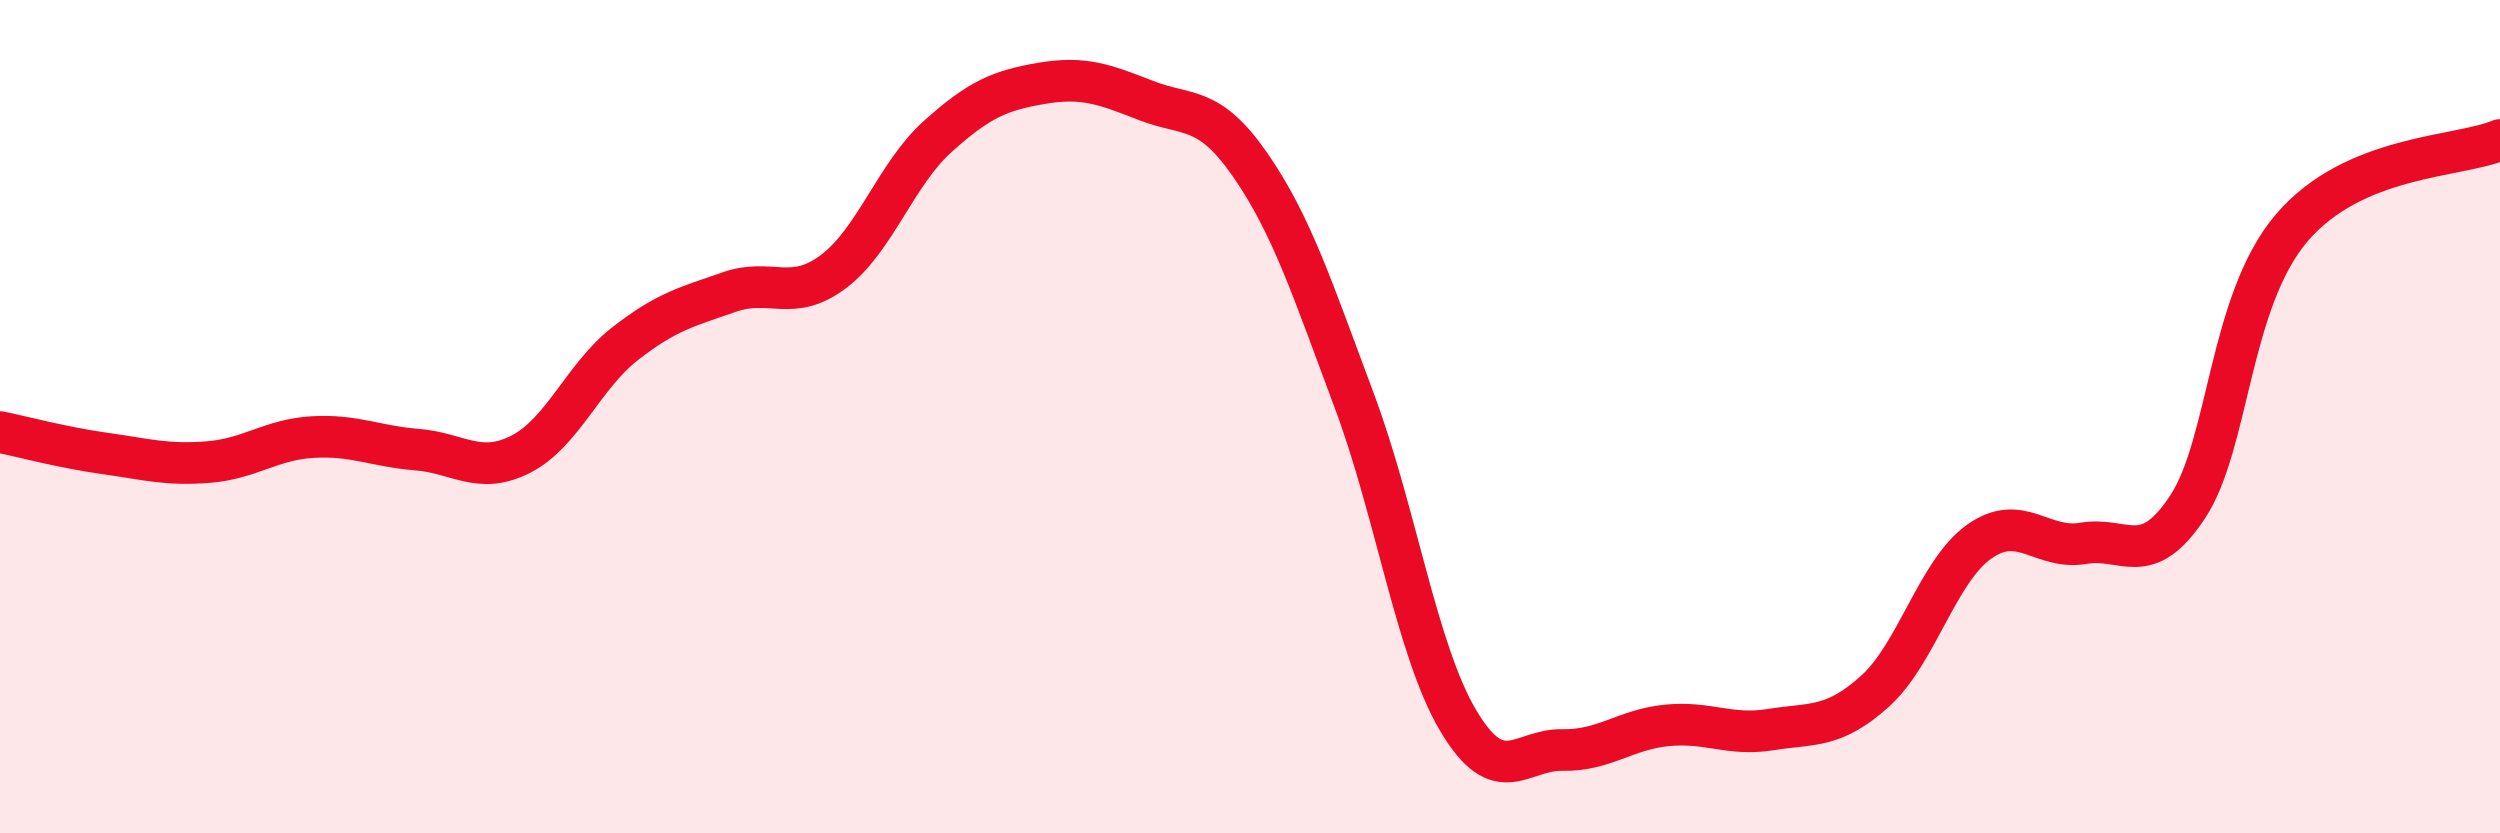
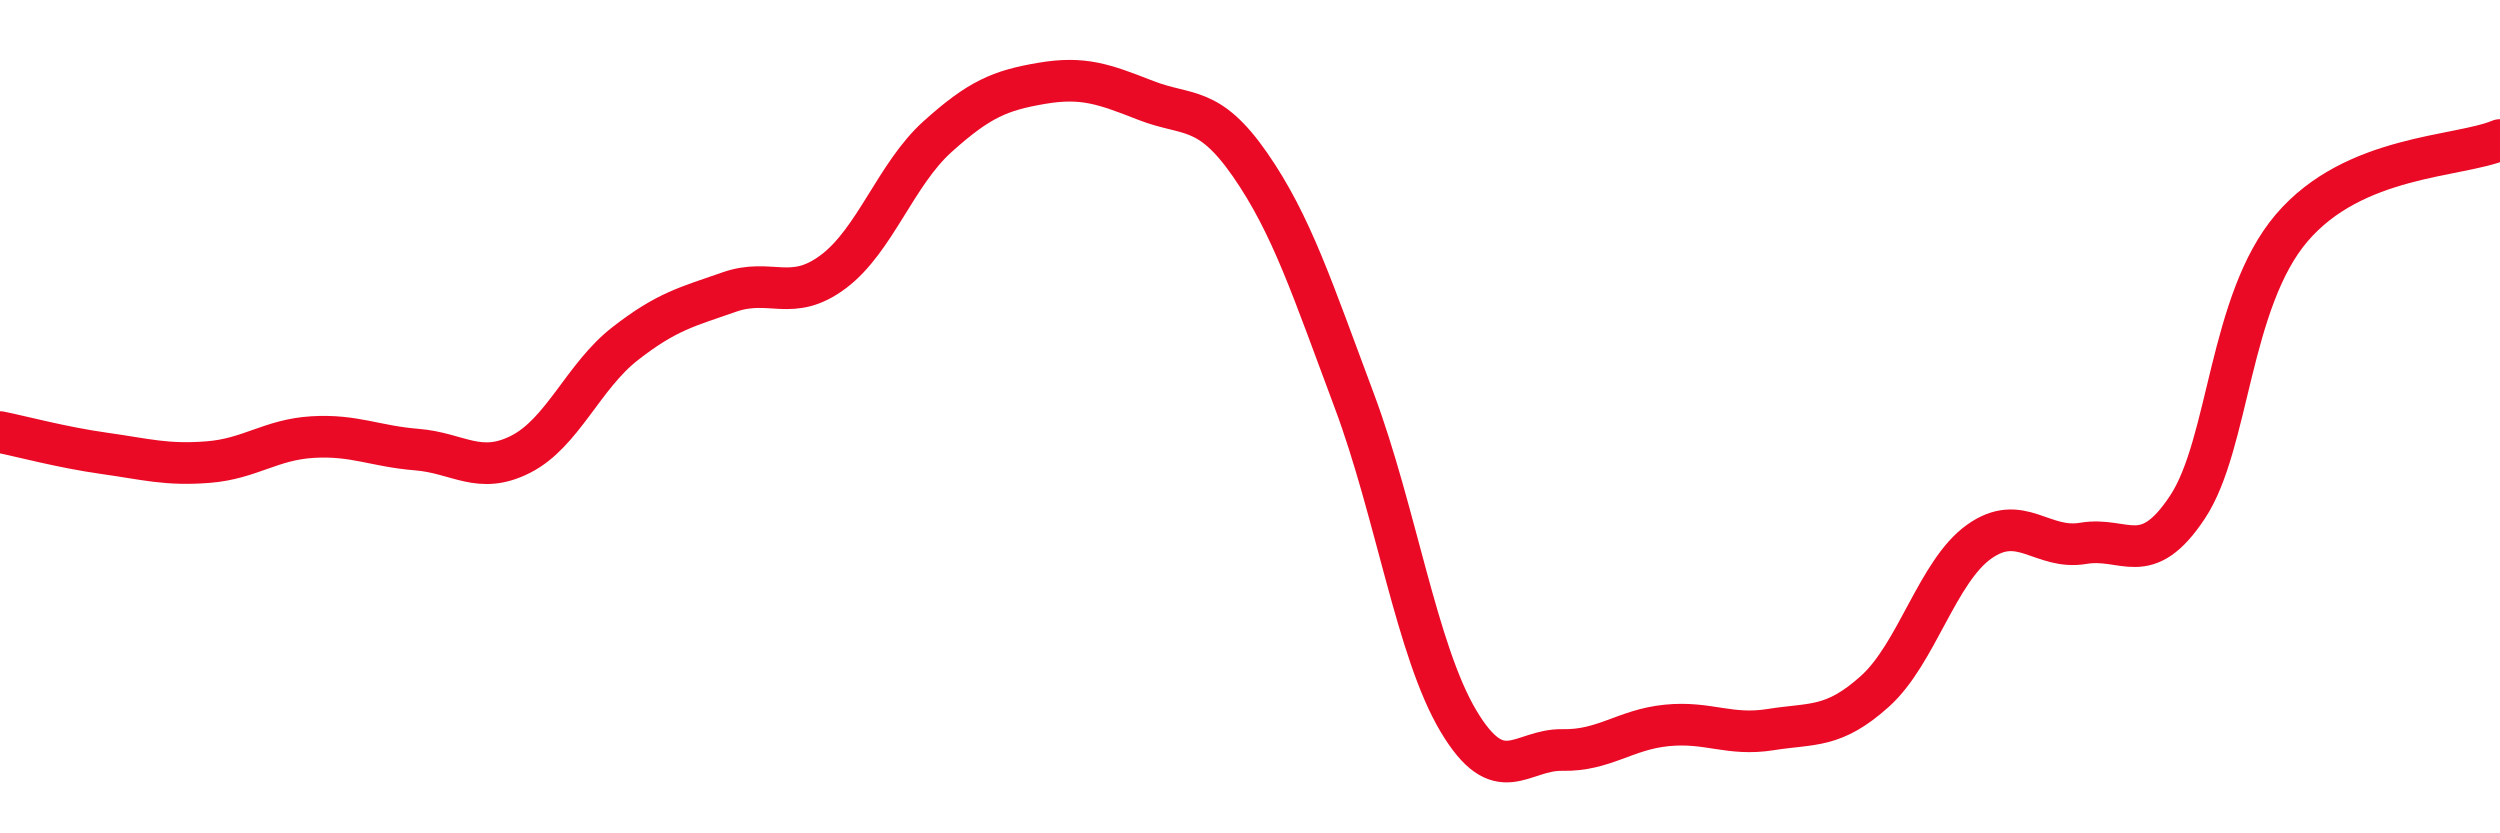
<svg xmlns="http://www.w3.org/2000/svg" width="60" height="20" viewBox="0 0 60 20">
-   <path d="M 0,10.37 C 0.5,10.47 1.5,10.74 2.5,10.88 C 3.5,11.02 4,11.17 5,11.09 C 6,11.01 6.5,10.55 7.5,10.49 C 8.5,10.43 9,10.71 10,10.79 C 11,10.87 11.5,11.41 12.5,10.9 C 13.5,10.39 14,9.03 15,8.25 C 16,7.47 16.5,7.36 17.5,7.01 C 18.5,6.66 19,7.27 20,6.52 C 21,5.77 21.5,4.18 22.5,3.28 C 23.5,2.38 24,2.17 25,2 C 26,1.83 26.5,2.02 27.5,2.41 C 28.5,2.8 29,2.51 30,3.95 C 31,5.39 31.5,6.94 32.5,9.61 C 33.5,12.28 34,15.62 35,17.3 C 36,18.98 36.5,17.98 37.5,18 C 38.5,18.02 39,17.51 40,17.41 C 41,17.31 41.5,17.67 42.5,17.51 C 43.5,17.35 44,17.49 45,16.59 C 46,15.69 46.5,13.71 47.5,13 C 48.5,12.29 49,13.21 50,13.04 C 51,12.87 51.5,13.68 52.5,12.17 C 53.5,10.66 53.5,7.23 55,5.47 C 56.5,3.71 59,3.78 60,3.36L60 20L0 20Z" fill="#EB0A25" opacity="0.1" stroke-linecap="round" stroke-linejoin="round" />
  <path d="M 0,10.37 C 0.5,10.47 1.5,10.74 2.5,10.88 C 3.5,11.02 4,11.17 5,11.09 C 6,11.01 6.5,10.55 7.5,10.49 C 8.5,10.43 9,10.71 10,10.79 C 11,10.87 11.5,11.41 12.5,10.9 C 13.5,10.39 14,9.03 15,8.25 C 16,7.47 16.5,7.36 17.5,7.01 C 18.5,6.66 19,7.27 20,6.52 C 21,5.77 21.5,4.18 22.5,3.28 C 23.5,2.38 24,2.17 25,2 C 26,1.83 26.5,2.02 27.5,2.41 C 28.5,2.8 29,2.51 30,3.95 C 31,5.39 31.5,6.94 32.5,9.61 C 33.5,12.28 34,15.62 35,17.3 C 36,18.98 36.5,17.98 37.5,18 C 38.5,18.02 39,17.51 40,17.41 C 41,17.31 41.5,17.67 42.5,17.51 C 43.5,17.35 44,17.49 45,16.59 C 46,15.69 46.5,13.71 47.5,13 C 48.5,12.29 49,13.21 50,13.04 C 51,12.87 51.5,13.68 52.5,12.17 C 53.5,10.66 53.5,7.23 55,5.47 C 56.5,3.71 59,3.78 60,3.36" stroke="#EB0A25" stroke-width="1" fill="none" stroke-linecap="round" stroke-linejoin="round" />
</svg>